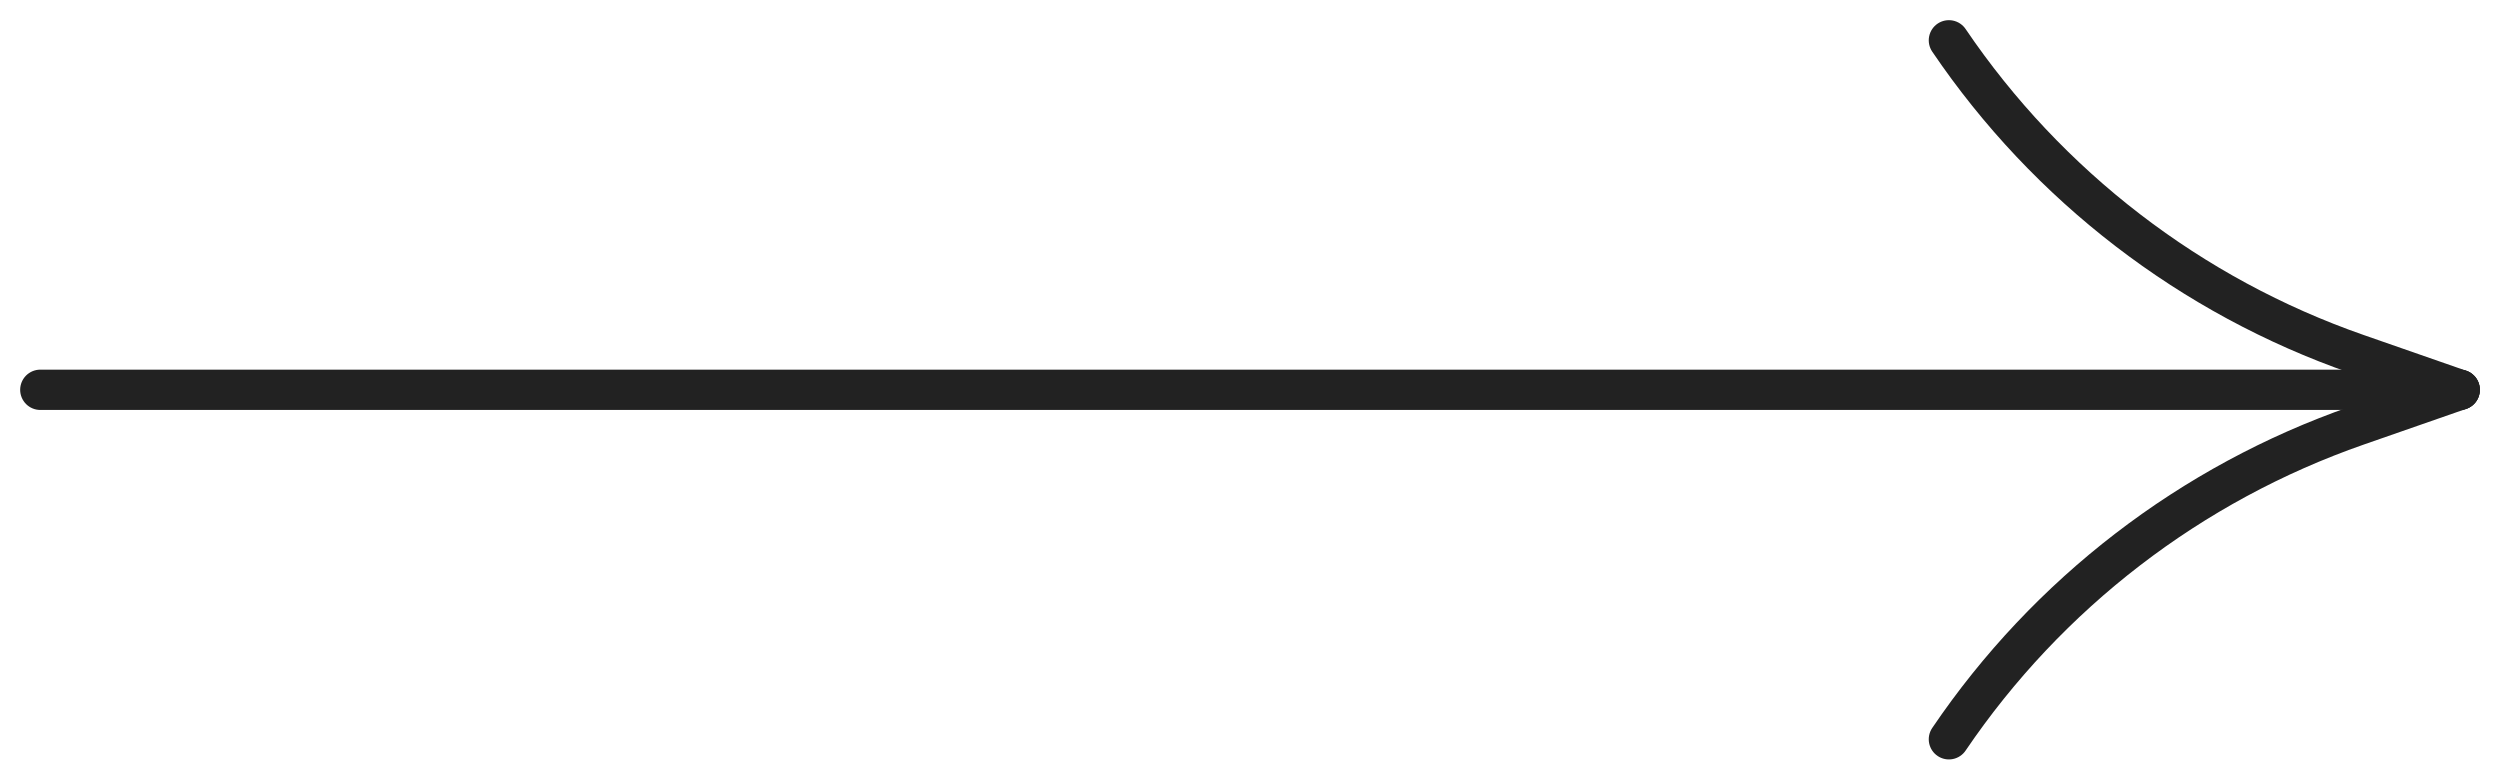
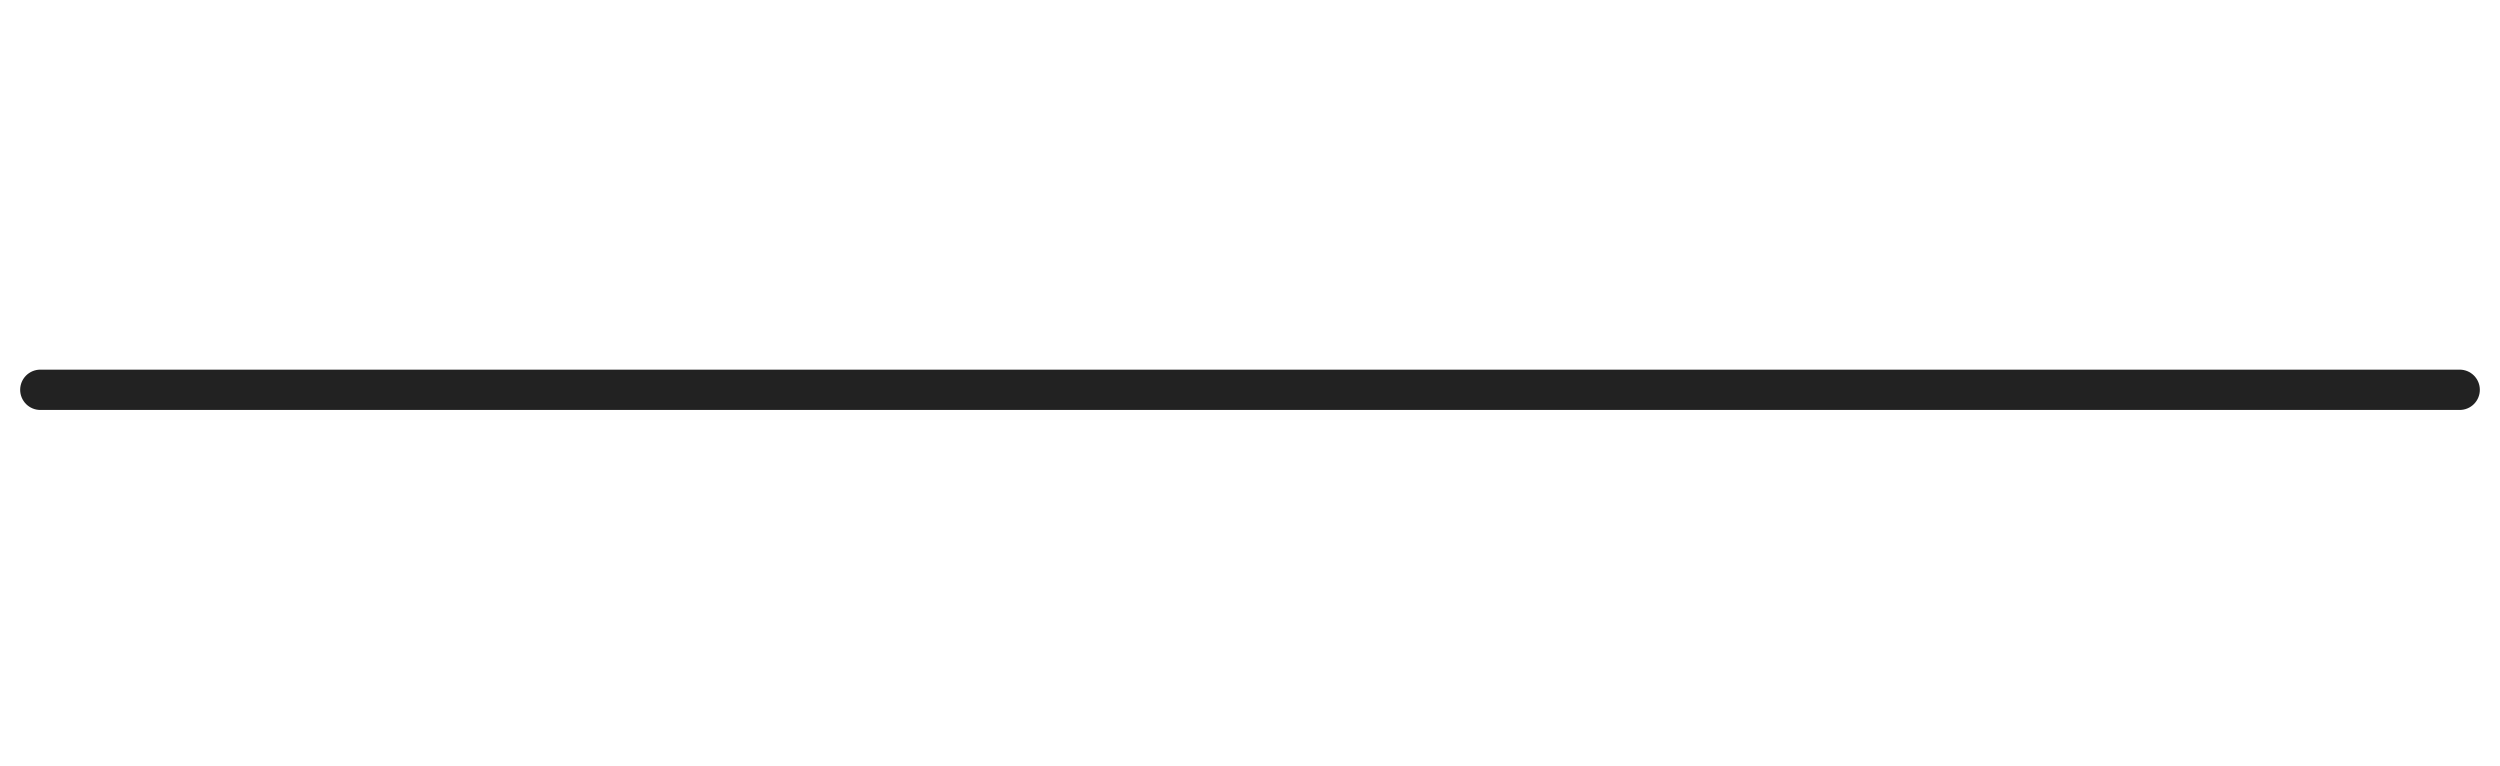
<svg xmlns="http://www.w3.org/2000/svg" width="62" height="19" viewBox="0 0 62 19" fill="none">
-   <path d="M48.333 18.334V18.334C50.783 14.719 54.333 11.99 58.457 10.553L61 9.667" stroke="#222222" stroke-linecap="round" />
-   <path d="M48.333 1V1C50.783 4.615 54.333 7.344 58.457 8.781L61 9.667" stroke="#222222" stroke-linecap="round" />
  <path d="M61 9.667L1 9.667" stroke="#222222" stroke-linecap="round" />
</svg>